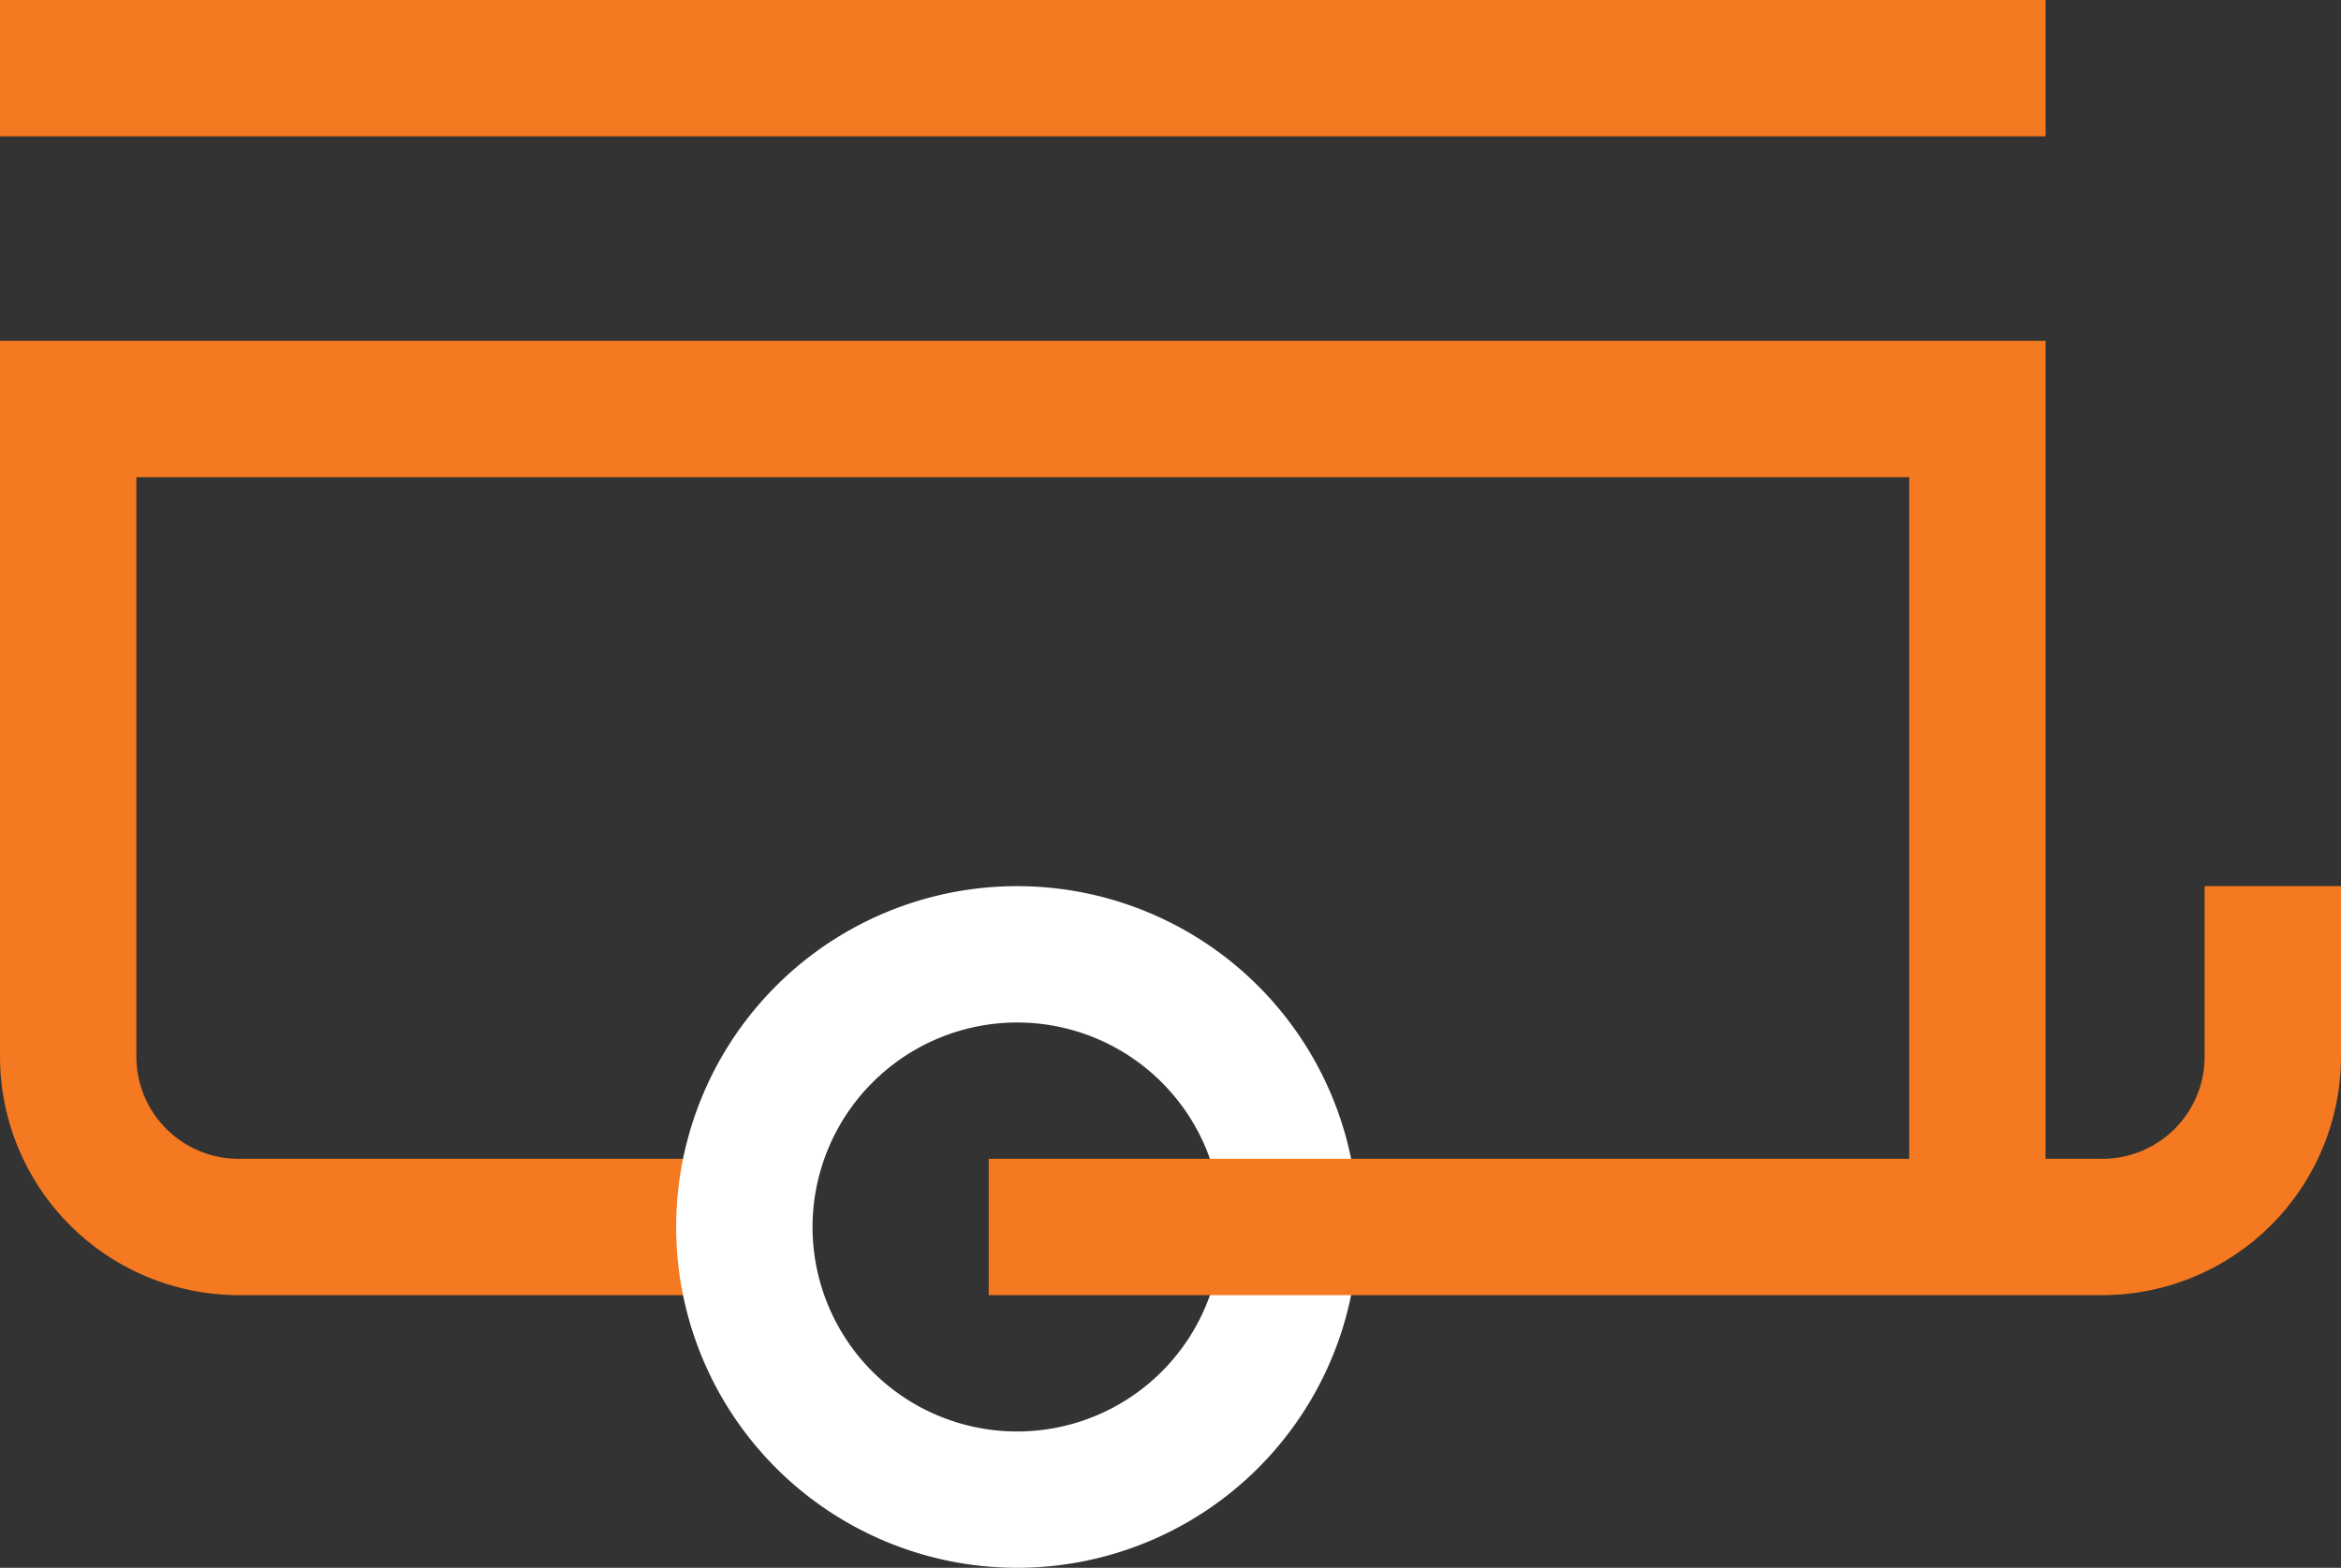
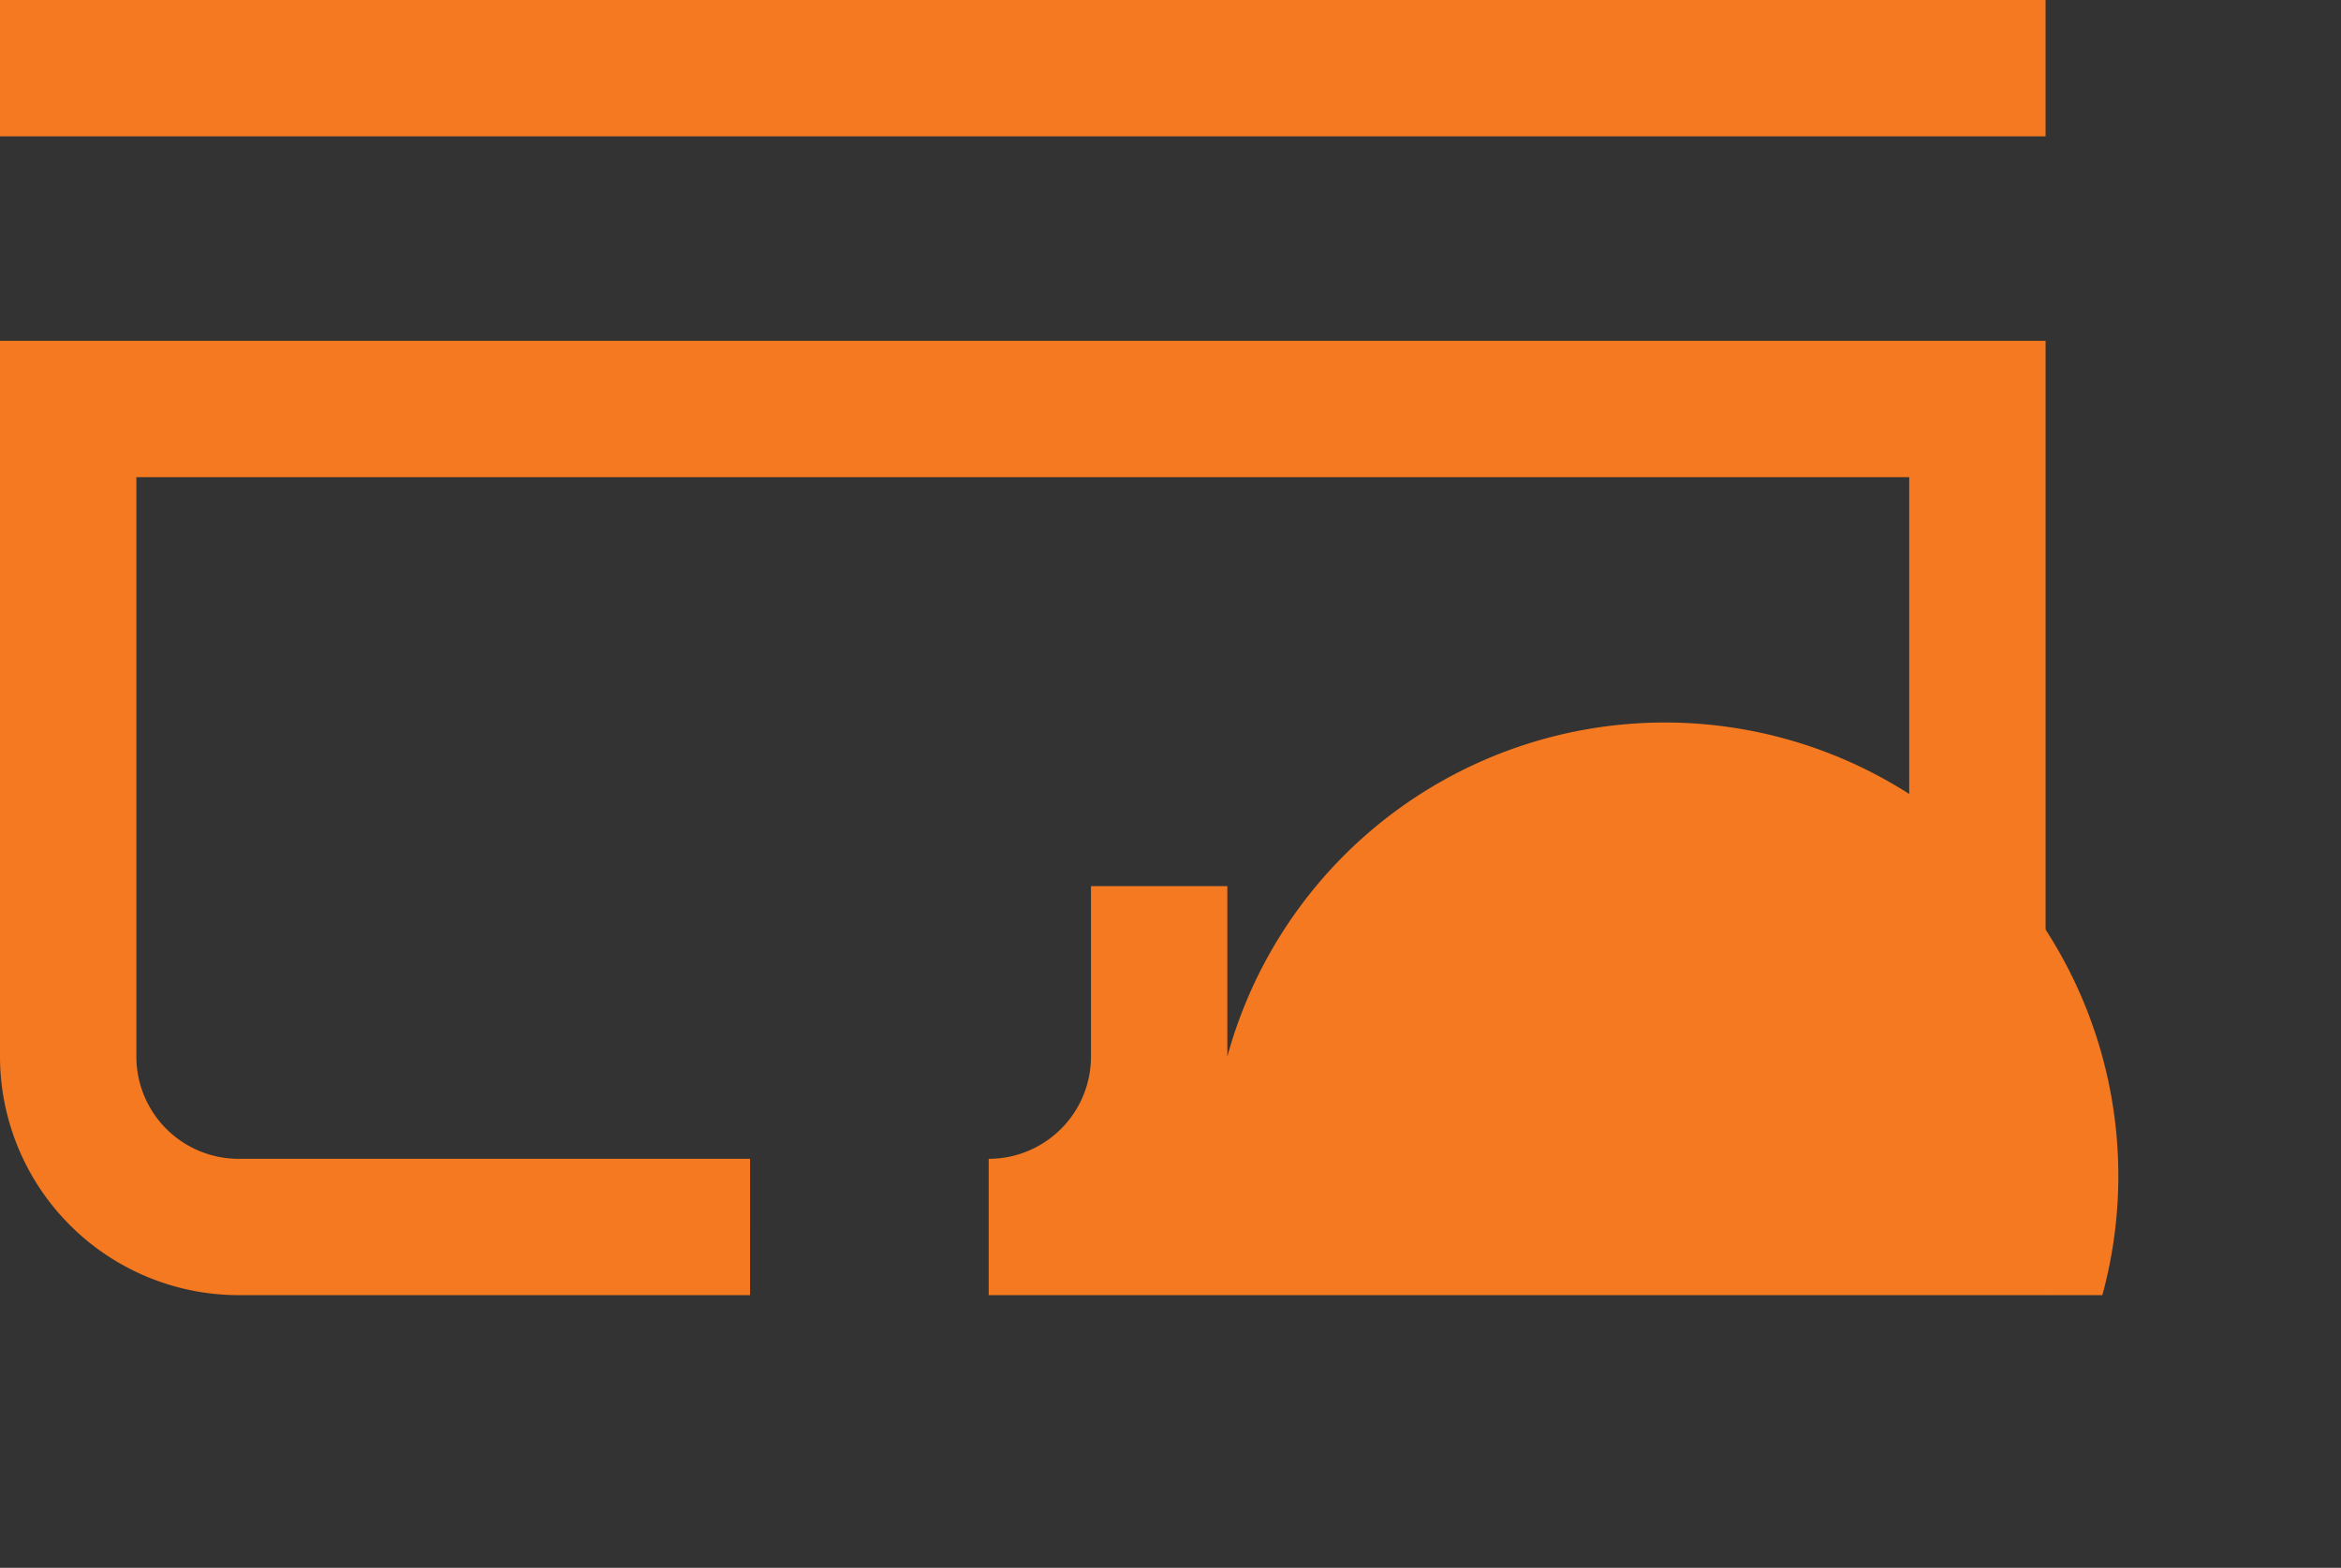
<svg xmlns="http://www.w3.org/2000/svg" width="68.665" height="46" viewBox="0 0 68.665 46">
  <rect x="0" y="0" width="68.665" height="46" fill="#333333" stroke="none" />
  <defs>
    <style>.a{fill:#f47920;}.b{fill:#fff;}</style>
  </defs>
  <g transform="translate(-22.01)">
    <g transform="translate(22.01 10)">
      <path class="a" d="M44.01,38h-15a7.008,7.008,0,0,1-7-7V10h60V38l-4-4V14h-52V31a3,3,0,0,0,3,3h15Z" transform="translate(-22.01 -10)" />
    </g>
    <g transform="translate(41.843 26)">
      <g transform="translate(0)">
-         <path class="b" d="M51.843,30a6,6,0,1,1-6,6,6.007,6.007,0,0,1,6-6m0-4a10,10,0,1,0,10,10,10,10,0,0,0-10-10Z" transform="translate(-41.843 -26)" />
-       </g>
+         </g>
    </g>
    <g transform="translate(51.01 26)">
-       <path class="a" d="M83.675,38H51.01V34H83.675a3,3,0,0,0,3-3V26h4v5A7.008,7.008,0,0,1,83.675,38Z" transform="translate(-51.01 -26)" />
+       <path class="a" d="M83.675,38H51.01V34a3,3,0,0,0,3-3V26h4v5A7.008,7.008,0,0,1,83.675,38Z" transform="translate(-51.01 -26)" />
    </g>
    <rect class="a" width="60" height="4" transform="translate(22.01)" />
  </g>
</svg>